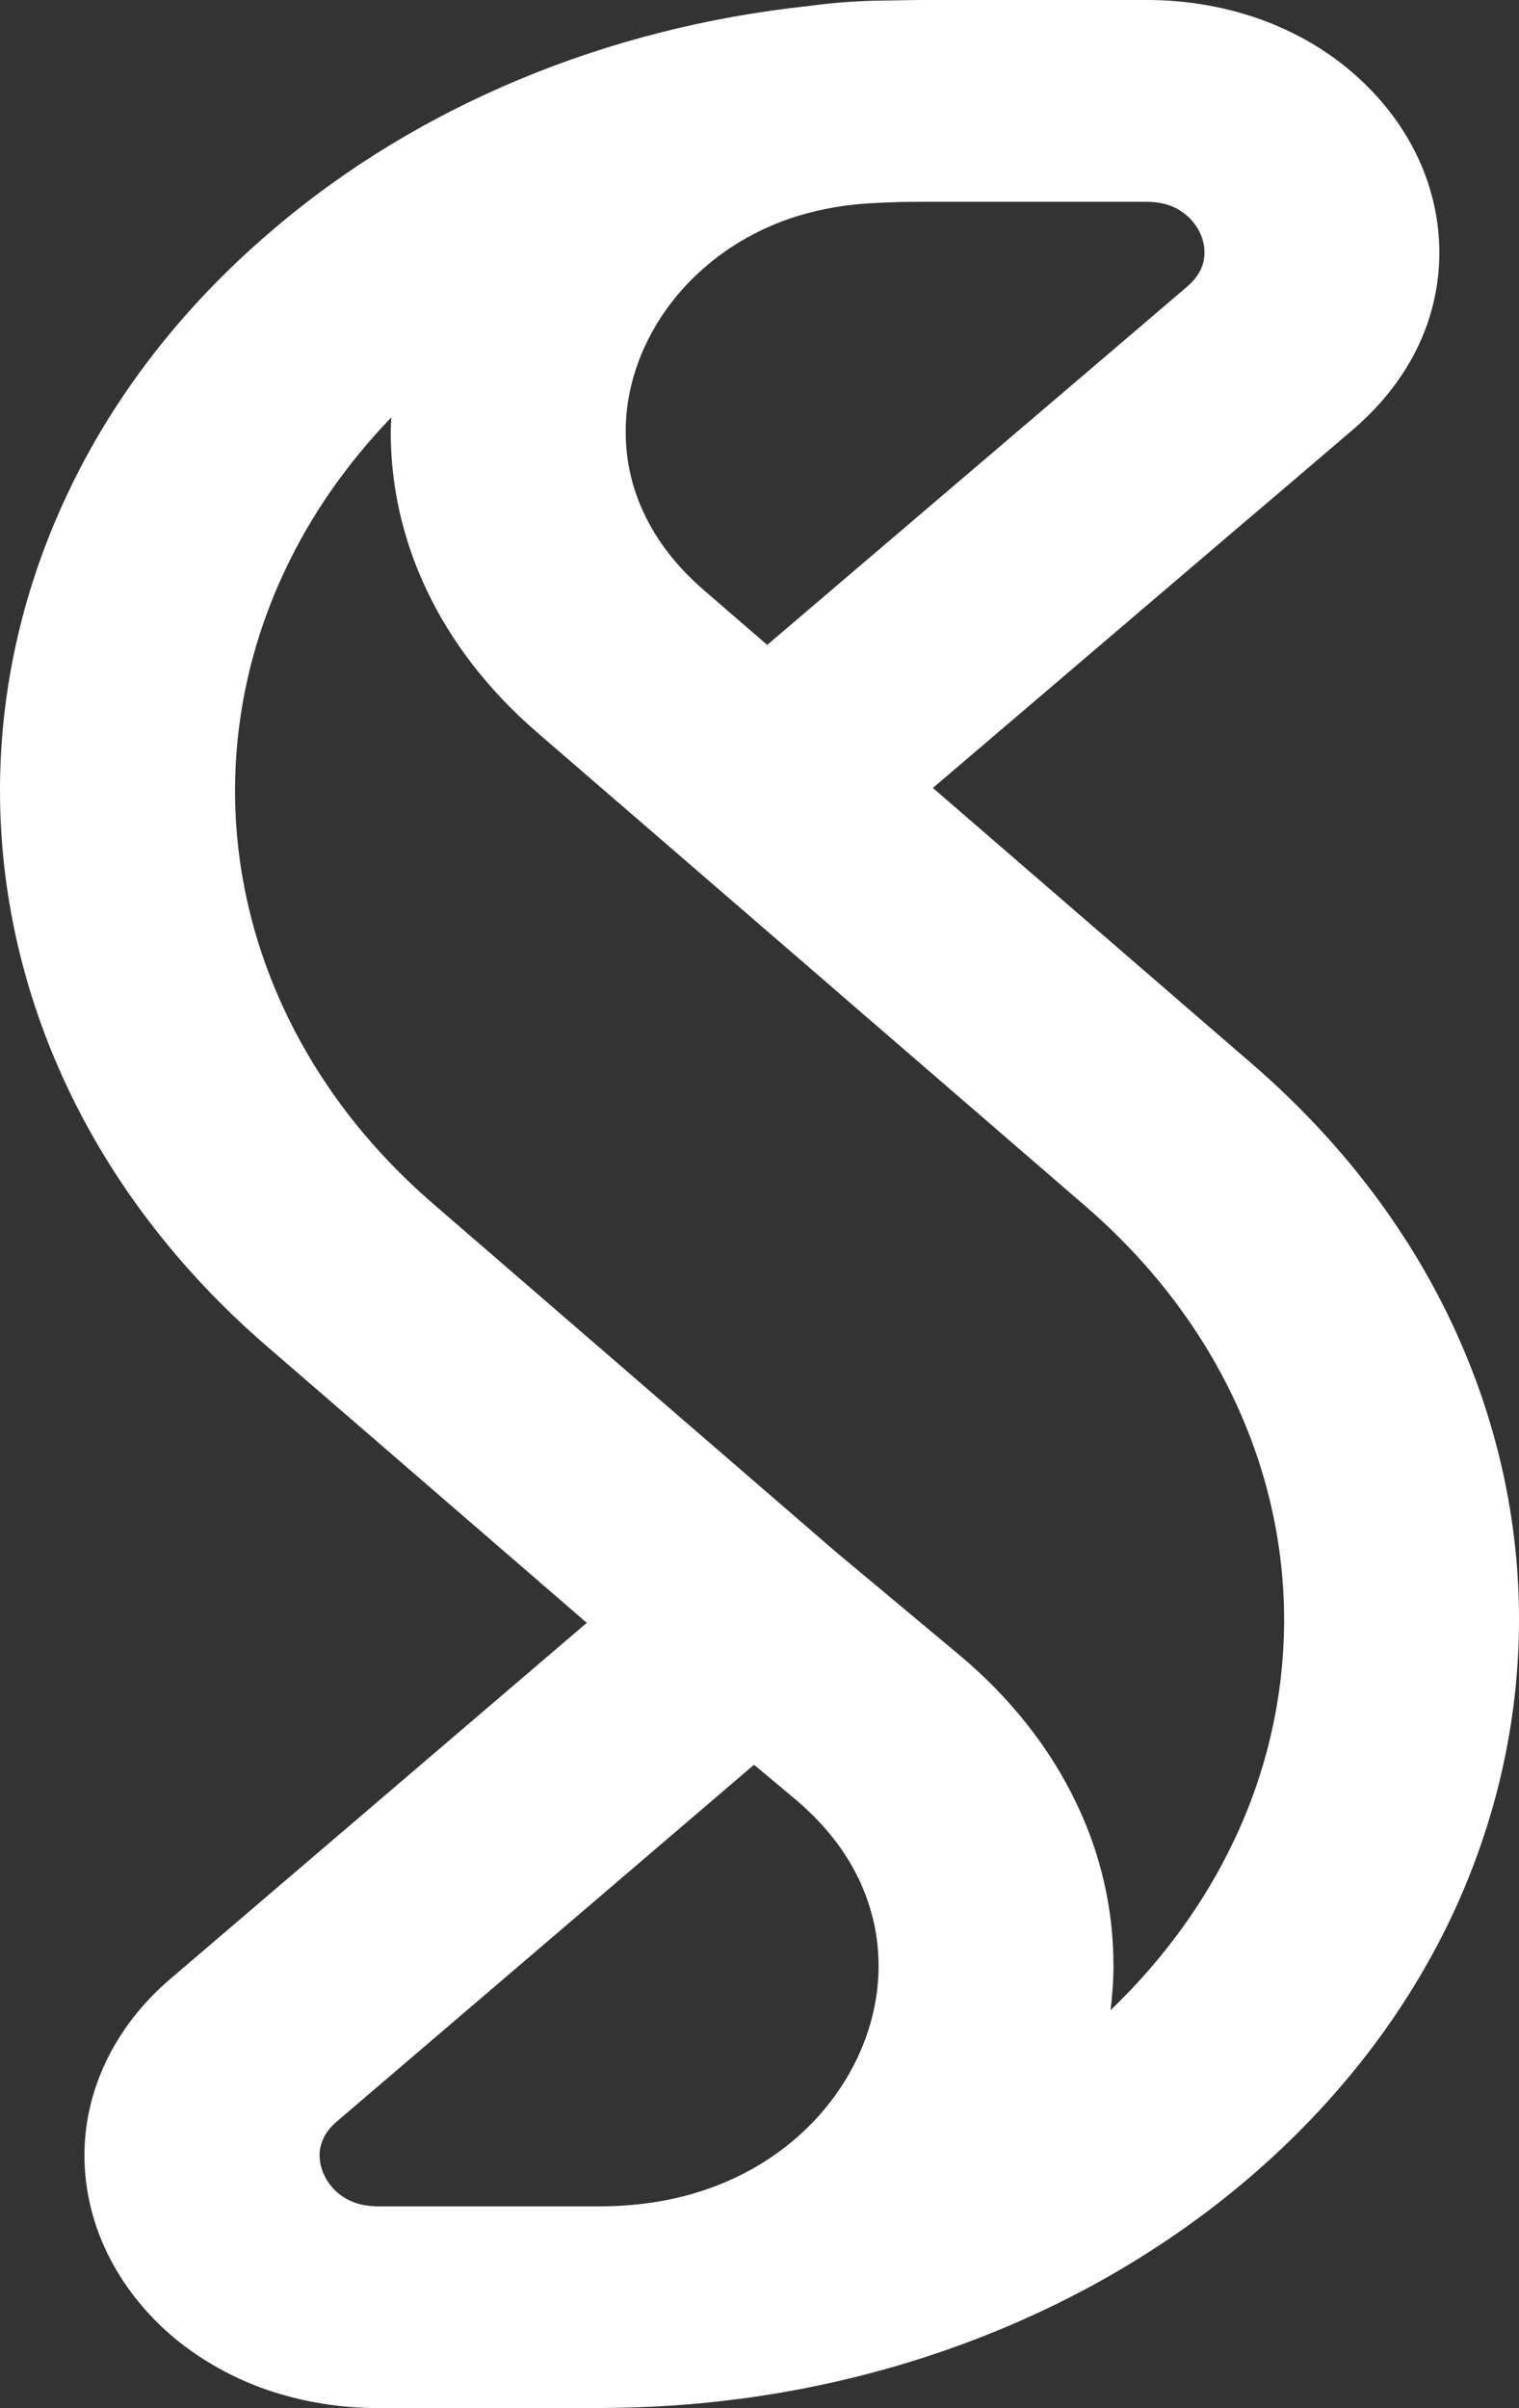
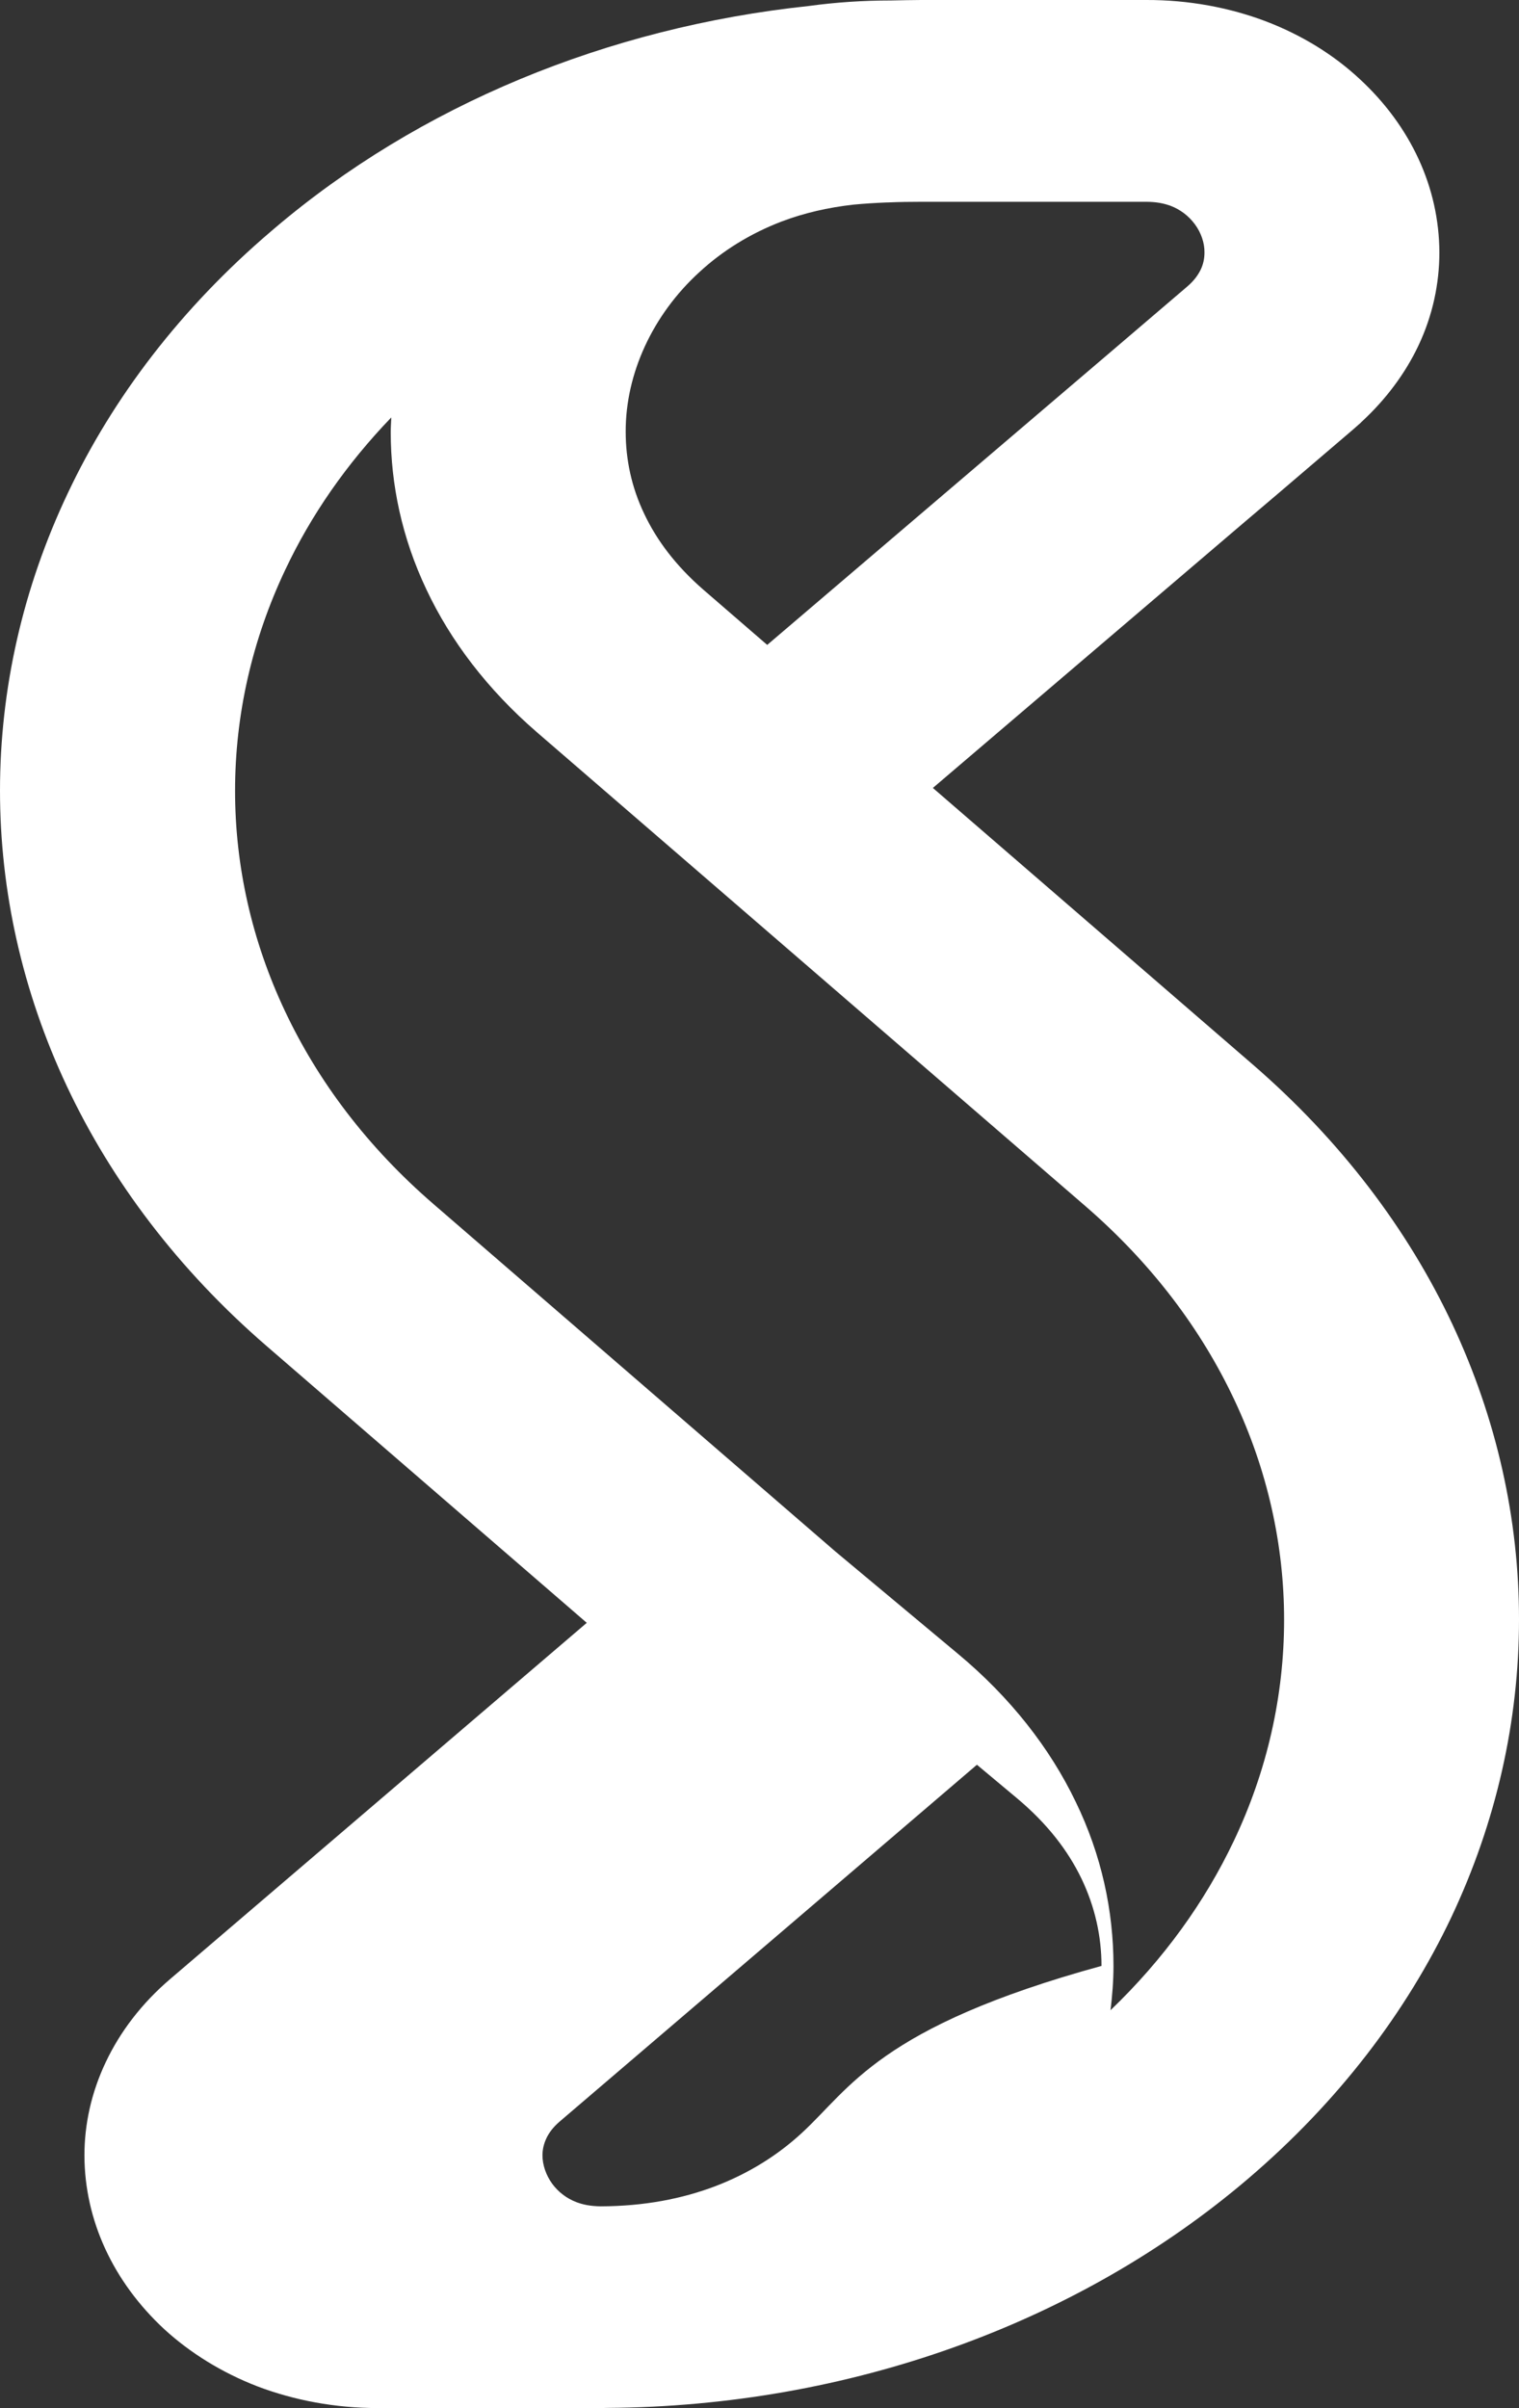
<svg xmlns="http://www.w3.org/2000/svg" version="1.1" id="Layer_1" x="0px" y="0px" style="enable-background:new 0 0 589.1 578.77;" xml:space="preserve" viewBox="199.54 138.79 189.99 301.18">
  <rect x="199.54" y="138.79" width="189.99" height="301.18" fill="#333333" stroke="none" />
  <style type="text/css">
	.st21{fill:#FFFFFF;}
</style>
  <g>
    <g>
-       <path class="st21" d="M381.19,304.4c-5.56-11.84-13.93-22.94-25.03-32.53l-39.94-34.53l38.74-33.05l4.51-3.83l9.26-7.91    c0.34-0.29,0.66-0.59,1-0.88c0.02-0.04,0.05-0.06,0.07-0.08c3.11-2.86,5.51-6.12,7.13-9.53c1.81-3.81,2.64-7.8,2.64-11.69    c-0.02-8.12-3.58-15.81-9.99-21.72c-3.18-2.96-7.15-5.45-11.71-7.19c-4.53-1.72-9.67-2.69-14.99-2.67h-28.14    c-1.25,0-2.5,0.04-3.75,0.06c-3.5,0-6.95,0.23-10.29,0.69c-25.18,2.67-48.76,12.41-66.93,27.9l-0.34,0.29    c-11.26,9.61-19.76,20.78-25.39,32.7c-5.66,11.92-8.5,24.58-8.5,37.24c0,12.55,2.79,25.11,8.35,36.95    c5.56,11.84,13.93,22.96,25.03,32.55l40.01,34.59l-52.01,44.47c-0.02,0.02-0.05,0.04-0.07,0.06c-3.58,3.05-6.29,6.62-8.08,10.41    c-1.81,3.81-2.67,7.78-2.67,11.67c0.02,8.12,3.6,15.81,9.99,21.74c3.21,2.94,7.18,5.43,11.71,7.17c4.55,1.72,9.67,2.69,14.99,2.69    h27.89c0.29,0,0.56-0.02,0.86-0.02c30.02-0.19,58.77-10.47,80.1-28.66c11.26-9.61,19.76-20.77,25.42-32.7    c5.63-11.92,8.47-24.58,8.47-37.24C389.54,328.81,386.75,316.26,381.19,304.4z M287.01,172.83c2.89-2.67,6.37-4.84,10.33-6.35    c2.72-1.03,5.73-1.74,8.99-2.1c1.37-0.13,2.74-0.21,4.14-0.27h0.12c1.4-0.06,2.77-0.08,4.16-0.08h28.14c1.32,0,2.25,0.21,3.06,0.5    c1.2,0.46,2.25,1.24,3.04,2.31c0.78,1.05,1.22,2.35,1.2,3.53c0,0.76-0.15,1.47-0.47,2.14c-0.34,0.69-0.83,1.39-1.71,2.14    l-9.26,7.91l-6.86,5.85l-36.39,31.04l-7.98-6.9c-3.48-3.03-5.85-6.2-7.42-9.53c-1.57-3.3-2.3-6.75-2.3-10.22    C277.77,185.53,281.18,178.15,287.01,172.83z M299.81,405.58c-3.01,2.78-6.64,5.05-10.8,6.64c-4.16,1.58-8.89,2.5-14.33,2.52    H246.8c-1.3-0.02-2.23-0.21-3.06-0.53c-1.2-0.46-2.23-1.24-3.01-2.29c-0.78-1.07-1.22-2.38-1.22-3.55c0-0.76,0.17-1.45,0.49-2.14    c0.32-0.67,0.81-1.37,1.69-2.12l5.78-4.94l21.55-18.42l24.83-21.24l5,4.18c3.8,3.18,6.39,6.56,8.08,10.07    c1.69,3.53,2.5,7.21,2.5,10.91C309.44,392.32,305.89,400.01,299.81,405.58z M353.84,369.08c-3.6,7.57-8.72,14.72-15.4,21.13    c0.22-1.83,0.37-3.68,0.37-5.53c0-6.88-1.49-13.88-4.73-20.54c-3.21-6.69-8.15-13.04-14.74-18.52l-15.31-12.78l-50.23-43.42    c-8.33-7.19-14.5-15.41-18.64-24.22c-4.14-8.79-6.22-18.15-6.22-27.5c0-9.44,2.11-18.88,6.32-27.73    c3.18-6.73,7.59-13.12,13.22-18.97c-0.02,0.61-0.07,1.22-0.07,1.83c0,6.58,1.42,13.27,4.46,19.68    c3.01,6.41,7.64,12.51,13.81,17.85l28.7,24.79l39.94,34.51c8.3,7.19,14.47,15.41,18.61,24.22c4.14,8.79,6.22,18.15,6.22,27.5    C360.15,350.81,358.05,360.25,353.84,369.08z" />
+       <path class="st21" d="M381.19,304.4c-5.56-11.84-13.93-22.94-25.03-32.53l-39.94-34.53l38.74-33.05l4.51-3.83l9.26-7.91    c0.34-0.29,0.66-0.59,1-0.88c0.02-0.04,0.05-0.06,0.07-0.08c3.11-2.86,5.51-6.12,7.13-9.53c1.81-3.81,2.64-7.8,2.64-11.69    c-0.02-8.12-3.58-15.81-9.99-21.72c-3.18-2.96-7.15-5.45-11.71-7.19c-4.53-1.72-9.67-2.69-14.99-2.67h-28.14    c-1.25,0-2.5,0.04-3.75,0.06c-3.5,0-6.95,0.23-10.29,0.69c-25.18,2.67-48.76,12.41-66.93,27.9l-0.34,0.29    c-11.26,9.61-19.76,20.78-25.39,32.7c-5.66,11.92-8.5,24.58-8.5,37.24c0,12.55,2.79,25.11,8.35,36.95    c5.56,11.84,13.93,22.96,25.03,32.55l40.01,34.59l-52.01,44.47c-0.02,0.02-0.05,0.04-0.07,0.06c-3.58,3.05-6.29,6.62-8.08,10.41    c-1.81,3.81-2.67,7.78-2.67,11.67c0.02,8.12,3.6,15.81,9.99,21.74c3.21,2.94,7.18,5.43,11.71,7.17c4.55,1.72,9.67,2.69,14.99,2.69    h27.89c0.29,0,0.56-0.02,0.86-0.02c30.02-0.19,58.77-10.47,80.1-28.66c11.26-9.61,19.76-20.77,25.42-32.7    c5.63-11.92,8.47-24.58,8.47-37.24C389.54,328.81,386.75,316.26,381.19,304.4z M287.01,172.83c2.89-2.67,6.37-4.84,10.33-6.35    c2.72-1.03,5.73-1.74,8.99-2.1c1.37-0.13,2.74-0.21,4.14-0.27h0.12c1.4-0.06,2.77-0.08,4.16-0.08h28.14c1.32,0,2.25,0.21,3.06,0.5    c1.2,0.46,2.25,1.24,3.04,2.31c0.78,1.05,1.22,2.35,1.2,3.53c0,0.76-0.15,1.47-0.47,2.14c-0.34,0.69-0.83,1.39-1.71,2.14    l-9.26,7.91l-6.86,5.85l-36.39,31.04l-7.98-6.9c-3.48-3.03-5.85-6.2-7.42-9.53c-1.57-3.3-2.3-6.75-2.3-10.22    C277.77,185.53,281.18,178.15,287.01,172.83z M299.81,405.58c-3.01,2.78-6.64,5.05-10.8,6.64c-4.16,1.58-8.89,2.5-14.33,2.52    c-1.3-0.02-2.23-0.21-3.06-0.53c-1.2-0.46-2.23-1.24-3.01-2.29c-0.78-1.07-1.22-2.38-1.22-3.55c0-0.76,0.17-1.45,0.49-2.14    c0.32-0.67,0.81-1.37,1.69-2.12l5.78-4.94l21.55-18.42l24.83-21.24l5,4.18c3.8,3.18,6.39,6.56,8.08,10.07    c1.69,3.53,2.5,7.21,2.5,10.91C309.44,392.32,305.89,400.01,299.81,405.58z M353.84,369.08c-3.6,7.57-8.72,14.72-15.4,21.13    c0.22-1.83,0.37-3.68,0.37-5.53c0-6.88-1.49-13.88-4.73-20.54c-3.21-6.69-8.15-13.04-14.74-18.52l-15.31-12.78l-50.23-43.42    c-8.33-7.19-14.5-15.41-18.64-24.22c-4.14-8.79-6.22-18.15-6.22-27.5c0-9.44,2.11-18.88,6.32-27.73    c3.18-6.73,7.59-13.12,13.22-18.97c-0.02,0.61-0.07,1.22-0.07,1.83c0,6.58,1.42,13.27,4.46,19.68    c3.01,6.41,7.64,12.51,13.81,17.85l28.7,24.79l39.94,34.51c8.3,7.19,14.47,15.41,18.61,24.22c4.14,8.79,6.22,18.15,6.22,27.5    C360.15,350.81,358.05,360.25,353.84,369.08z" />
    </g>
  </g>
</svg>